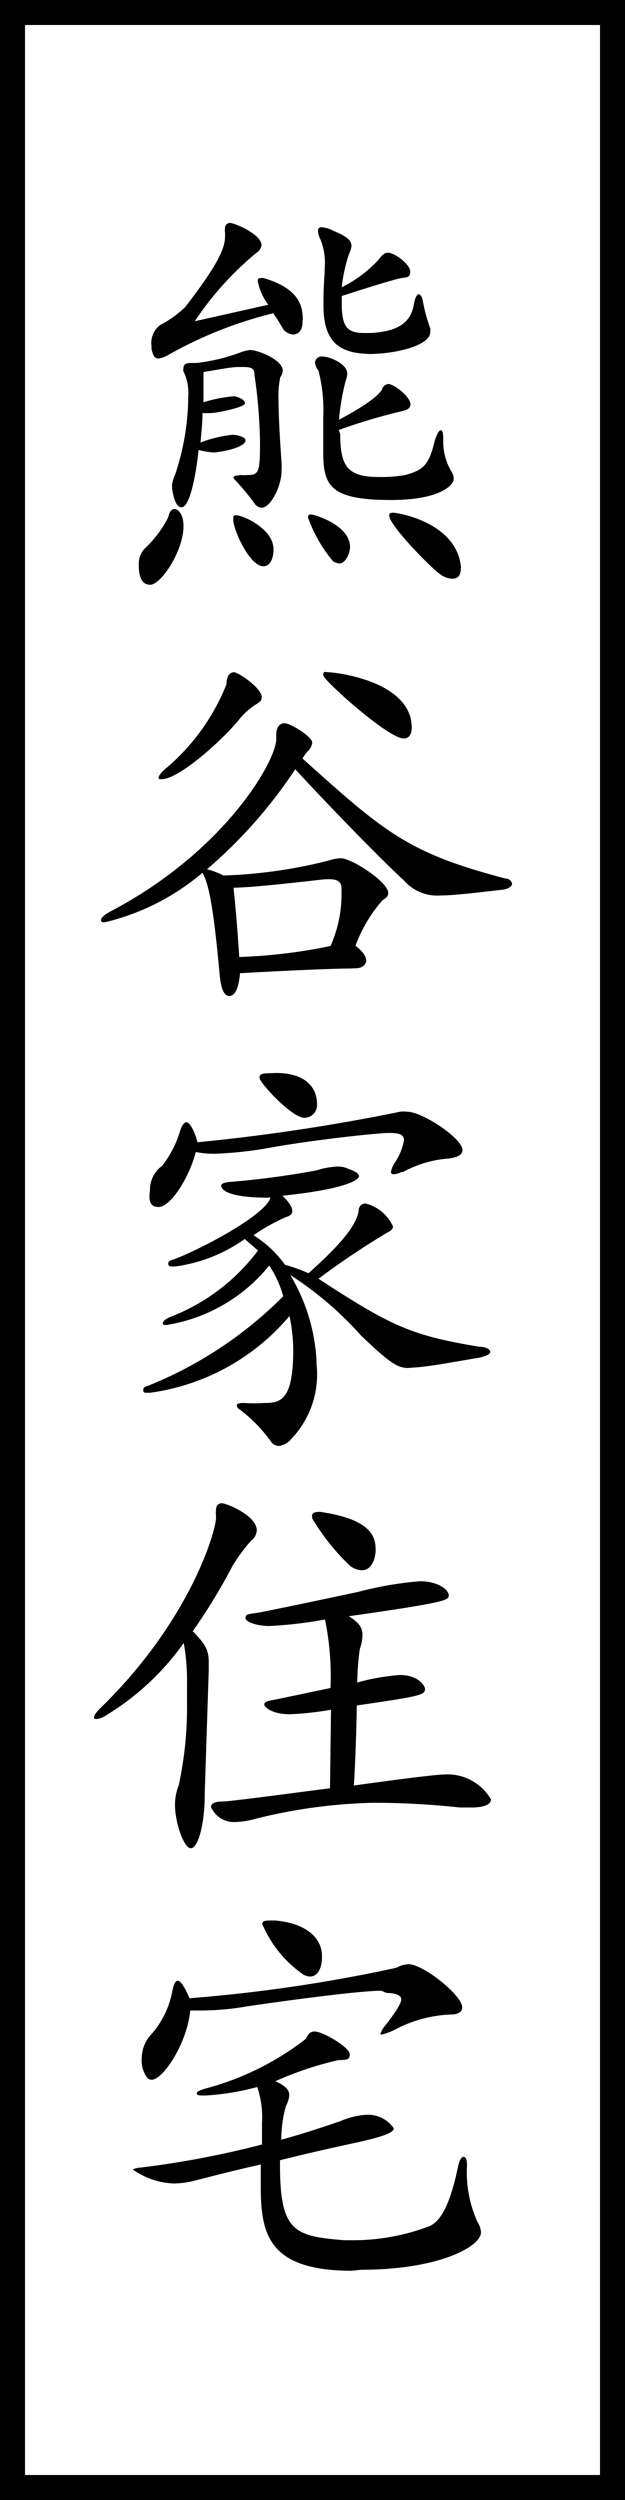
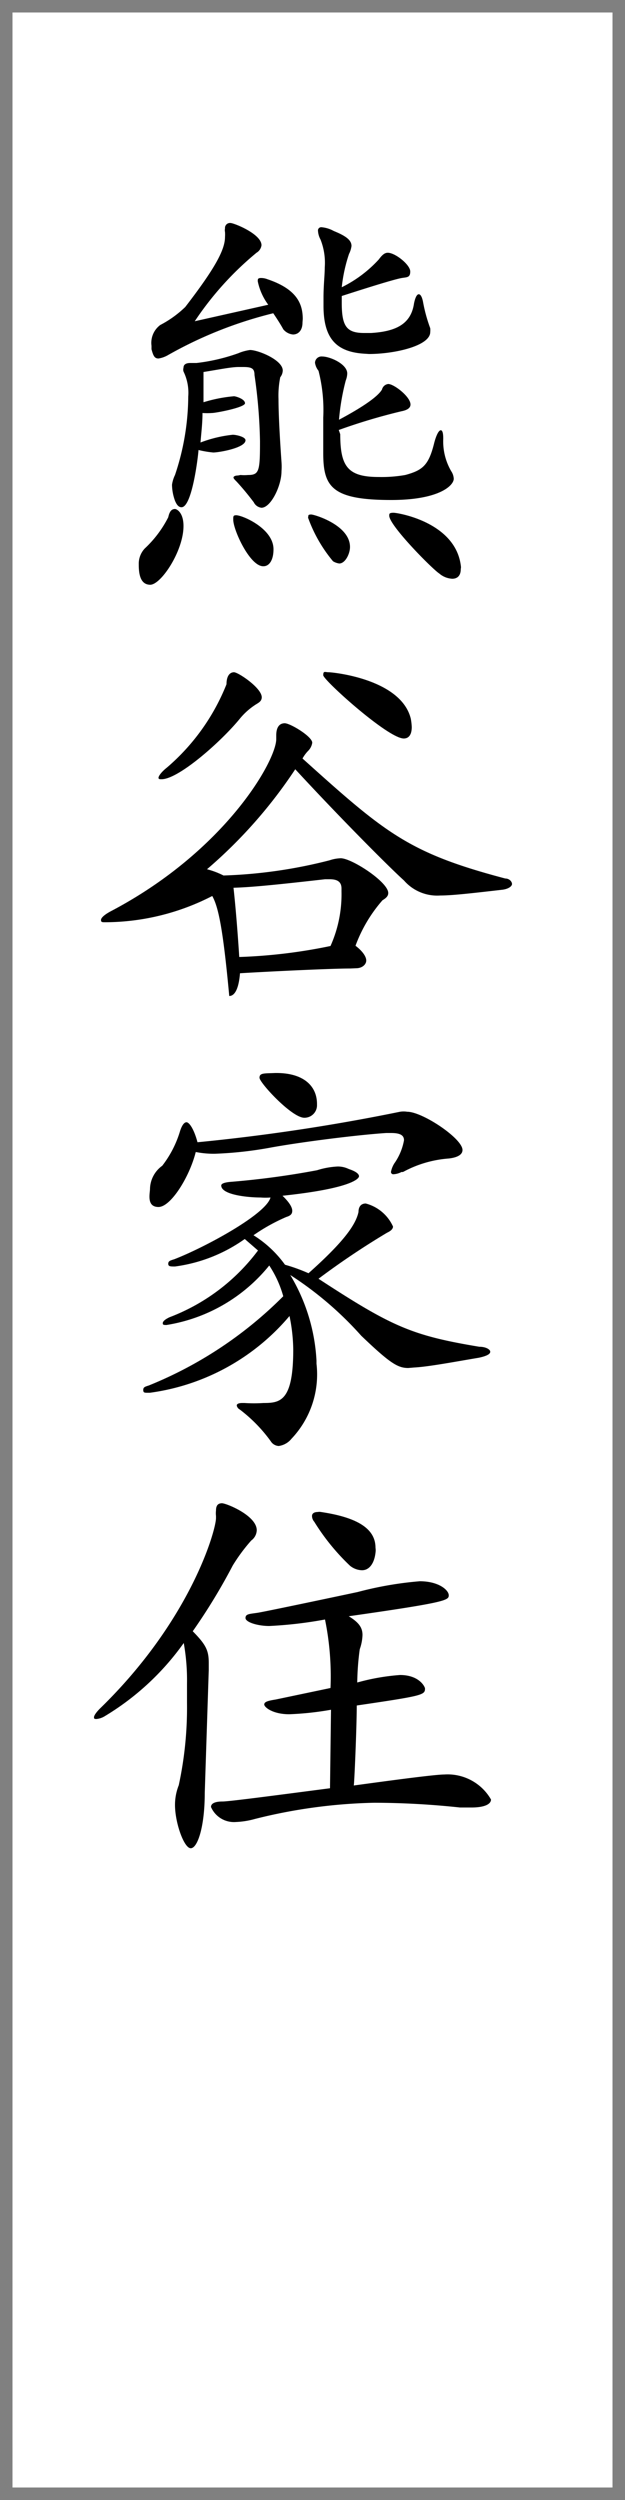
<svg xmlns="http://www.w3.org/2000/svg" viewBox="0 0 25 100">
  <rect x="0" y="0" width="25" height="100" fill="#808080" stroke="none" />
  <defs>
    <style>.cls-1{fill:#fff;}</style>
  </defs>
  <g id="レイヤー_2" data-name="レイヤー 2">
    <g id="コンテンツ">
      <rect class="cls-1" x="0.5" y="0.5" width="24" height="99" />
-       <path d="M24,1V99H1V1H24m1-1H0V100H25V0Z" />
      <path d="M7,20.36c.07,0,.34.14.34.68,0,1-.9,2.35-1.33,2.35s-.46-.51-.46-.82a.89.89,0,0,1,.24-.63,4.47,4.47,0,0,0,.94-1.25C6.78,20.46,6.86,20.36,7,20.36Zm5.1-7.46c0,.32-.17.48-.38.48a.57.57,0,0,1-.39-.21c-.08-.15-.23-.39-.4-.64a16.51,16.51,0,0,0-4.22,1.68,1.08,1.08,0,0,1-.37.13c-.16,0-.21-.11-.28-.37,0-.05,0-.08,0-.14A.89.89,0,0,1,6.41,13a4.3,4.3,0,0,0,1-.72C8.58,10.76,9,10,9,9.48a1.41,1.41,0,0,0,0-.2.34.34,0,0,1,0-.14.2.2,0,0,1,.22-.22c.14,0,1.24.44,1.24.89a.41.41,0,0,1-.2.3,12.59,12.59,0,0,0-2.47,2.74l2.94-.66a2.37,2.37,0,0,1-.42-.94c0-.08,0-.13.13-.13a.69.69,0,0,1,.26.05c1.19.4,1.41,1,1.41,1.59ZM9.62,19a1.73,1.73,0,0,0,.3,0c.45,0,.48-.16.48-1.35A20.64,20.64,0,0,0,10.18,15c0-.27-.12-.32-.46-.32H9.55c-.31,0-.78.1-1.41.2,0,.41,0,.82,0,1.21a5.79,5.79,0,0,1,1.22-.24c.07,0,.44.11.44.28s-1.17.39-1.32.39a2.73,2.73,0,0,1-.38,0c0,.41-.05.8-.08,1.18a5.1,5.1,0,0,1,1.29-.31c.13,0,.51.08.51.22,0,.31-1.07.49-1.29.49A4,4,0,0,1,7.94,18c0,.11-.24,2.29-.68,2.29-.11,0-.19-.09-.26-.26a1.94,1.94,0,0,1-.12-.64A1.32,1.32,0,0,1,7,19a10,10,0,0,0,.53-3.14,1.94,1.94,0,0,0-.19-1,.27.27,0,0,1,0-.15c0-.1.06-.19.27-.19l.25,0a7.48,7.48,0,0,0,1.67-.39A1.82,1.82,0,0,1,10,14c.33,0,1.31.4,1.31.82a.45.45,0,0,1-.1.27,3.71,3.71,0,0,0-.07.87q0,.81.12,2.52a2.49,2.49,0,0,1,0,.37c0,.59-.43,1.46-.8,1.46a.39.39,0,0,1-.31-.22c-.22-.29-.44-.56-.69-.83-.07-.07-.12-.12-.12-.16s.06-.08.18-.08Zm-.29,1.77c0-.12,0-.16.12-.16.25,0,1.49.53,1.49,1.36,0,.45-.18.68-.4.68C10,22.67,9.33,21.2,9.33,20.79Zm3-.09c0-.07,0-.1.12-.1S14,21,14,21.88c0,.27-.19.66-.43.66a.63.63,0,0,1-.25-.09A5.73,5.73,0,0,1,12.32,20.7Zm1.28-3.31c0,1.29.3,1.71,1.54,1.71A5.49,5.49,0,0,0,16.21,19c.7-.19.94-.39,1.16-1.29.09-.34.19-.5.26-.5s.1.12.1.34a2.37,2.37,0,0,0,.32,1.3.59.59,0,0,1,.1.3c0,.27-.58.85-2.5.85-2.38,0-2.72-.53-2.72-1.87,0-.19,0-.39,0-.61s0-.56,0-.82a6.33,6.33,0,0,0-.19-1.87.66.66,0,0,1-.14-.32.26.26,0,0,1,.29-.25c.31,0,1,.3,1,.68a.83.83,0,0,1-.06.28,9.21,9.21,0,0,0-.27,1.57c1.18-.63,1.6-1,1.72-1.21a.29.29,0,0,1,.25-.22c.23,0,.89.51.89.82q0,.2-.36.27a23.42,23.42,0,0,0-2.51.75Zm1-3.22c-1.16-.06-1.67-.61-1.67-1.92,0-.1,0-.2,0-.32,0-.51.05-.9.05-1.21a2.53,2.53,0,0,0-.17-1.12.82.82,0,0,1-.1-.34.13.13,0,0,1,.15-.15,1.21,1.21,0,0,1,.48.15c.52.21.71.38.71.6a1,1,0,0,1-.1.32,6.29,6.29,0,0,0-.29,1.33,5,5,0,0,0,1.48-1.11c.14-.19.24-.27.36-.27.3,0,.9.48.9.75s-.16.22-.39.27-.77.2-2.35.71v.27c0,.94.19,1.21.9,1.21h.27c1-.06,1.6-.36,1.72-1.18.05-.25.12-.37.19-.37s.13.1.17.3a6.21,6.21,0,0,0,.29,1.06.8.8,0,0,1,0,.15c0,.56-1.44.88-2.45.88Zm3.82,8.62c0,.24-.12.38-.34.38a.86.86,0,0,1-.52-.21c-.28-.18-2-1.92-2-2.31,0-.08,0-.12.17-.12s2.53.38,2.7,2.18Z" />
-       <path d="M14,38.74c-.76,0-3.25.12-4.4.19-.05.62-.21.91-.43.91s-.34-.32-.39-.93c-.24-2.58-.42-3.54-.68-4A9.4,9.4,0,0,1,4.2,36.89c-.11,0-.16,0-.16-.09s.14-.22.43-.37c4.54-2.4,6.58-6,6.58-6.87v-.15c0-.31.12-.48.34-.48s1.1.53,1.1.78a.58.58,0,0,1-.17.33,1.46,1.46,0,0,0-.22.3c3.33,3,4.25,3.78,8.11,4.8.17,0,.27.13.27.22s-.14.2-.39.23c-1.22.14-2,.23-2.48.23a1.76,1.76,0,0,1-1.45-.6c-.59-.53-2.58-2.53-4.35-4.45a19.14,19.14,0,0,1-3.53,4,3.23,3.23,0,0,1,.66.25,19.4,19.4,0,0,0,4.25-.61,1.52,1.52,0,0,1,.44-.08c.44,0,1.9.95,1.9,1.39,0,.12-.08.2-.23.29a5.8,5.8,0,0,0-1.08,1.82c.29.22.43.44.43.59s-.15.31-.41.31ZM6.46,31.17c-.07,0-.12,0-.12-.06s.1-.22.34-.41a8.55,8.55,0,0,0,2.38-3.33c0-.33.13-.48.3-.48s1.11.63,1.11,1c0,.12-.07.19-.19.26a2.73,2.73,0,0,0-.68.59C8.87,29.64,7.15,31.17,6.46,31.17Zm3.11,7.11a21.25,21.25,0,0,0,3.65-.44,5.06,5.06,0,0,0,.44-2.18s0-.08,0-.12c0-.27-.17-.37-.47-.37l-.19,0c-1.94.22-2.94.32-3.66.34C9.43,36.31,9.52,37.48,9.57,38.28Zm6.9-9.2c0,.31-.12.46-.32.46-.63,0-3.22-2.34-3.22-2.53s.07-.12.22-.12,2.88.26,3.28,1.85A2.23,2.23,0,0,1,16.47,29.08Z" />
+       <path d="M14,38.74c-.76,0-3.25.12-4.4.19-.05.62-.21.91-.43.91c-.24-2.58-.42-3.54-.68-4A9.4,9.4,0,0,1,4.2,36.89c-.11,0-.16,0-.16-.09s.14-.22.43-.37c4.54-2.4,6.58-6,6.58-6.87v-.15c0-.31.12-.48.34-.48s1.1.53,1.1.78a.58.58,0,0,1-.17.33,1.46,1.46,0,0,0-.22.3c3.33,3,4.25,3.78,8.11,4.8.17,0,.27.13.27.22s-.14.2-.39.23c-1.22.14-2,.23-2.48.23a1.76,1.76,0,0,1-1.45-.6c-.59-.53-2.58-2.53-4.35-4.45a19.14,19.14,0,0,1-3.53,4,3.23,3.23,0,0,1,.66.25,19.4,19.4,0,0,0,4.25-.61,1.52,1.52,0,0,1,.44-.08c.44,0,1.9.95,1.9,1.39,0,.12-.08.2-.23.29a5.8,5.8,0,0,0-1.08,1.82c.29.22.43.44.43.59s-.15.31-.41.31ZM6.46,31.17c-.07,0-.12,0-.12-.06s.1-.22.34-.41a8.55,8.55,0,0,0,2.38-3.33c0-.33.13-.48.3-.48s1.11.63,1.11,1c0,.12-.07.19-.19.26a2.73,2.73,0,0,0-.68.59C8.87,29.64,7.15,31.17,6.46,31.17Zm3.11,7.11a21.25,21.25,0,0,0,3.65-.44,5.06,5.06,0,0,0,.44-2.18s0-.08,0-.12c0-.27-.17-.37-.47-.37l-.19,0c-1.94.22-2.94.32-3.66.34C9.43,36.31,9.52,37.48,9.57,38.28Zm6.9-9.2c0,.31-.12.46-.32.46-.63,0-3.22-2.34-3.22-2.53s.07-.12.22-.12,2.88.26,3.28,1.85A2.23,2.23,0,0,1,16.47,29.08Z" />
      <path d="M16.33,54.72c-.42,0-.73-.19-1.88-1.29A13.83,13.83,0,0,0,11.61,51a7.4,7.4,0,0,1,1.05,3.43v.12a3.74,3.74,0,0,1-1,3,.8.8,0,0,1-.51.29.4.4,0,0,1-.32-.19,6,6,0,0,0-1.24-1.27.23.23,0,0,1-.12-.16c0-.06.07-.1.22-.1h.09a5.75,5.75,0,0,0,.76,0c.67,0,1.19-.07,1.19-2.14a7,7,0,0,0-.15-1.34A8.85,8.85,0,0,1,6,55.71H5.9c-.12,0-.17,0-.17-.11s.06-.13.22-.18a16.1,16.1,0,0,0,5.38-3.57,4.33,4.33,0,0,0-.56-1.23A6.62,6.62,0,0,1,6.66,53c-.1,0-.15,0-.15-.07s.08-.15.27-.24a7.94,7.94,0,0,0,3.54-2.67l-.53-.46A6.22,6.22,0,0,1,7,50.66H7c-.19,0-.27,0-.27-.11s.08-.13.24-.18c1.19-.46,3.67-1.79,3.85-2.47a2.68,2.68,0,0,1-.4,0c-.48,0-1.57-.1-1.57-.48,0-.08.14-.13.43-.15a33.23,33.23,0,0,0,3.4-.46,3.25,3.25,0,0,1,.83-.15,1,1,0,0,1,.44.1c.27.09.41.19.41.29s-.32.49-3.06.78c.27.26.39.46.39.6s-.08.2-.24.25a7.4,7.4,0,0,0-1.31.73,4.45,4.45,0,0,1,1.26,1.18,6.79,6.79,0,0,1,.94.34c1.32-1.18,1.88-1.89,2-2.45,0-.21.1-.34.29-.34a1.66,1.66,0,0,1,1.09.92c0,.1-.09.18-.24.25a31.49,31.49,0,0,0-2.74,1.84c2.94,1.92,3.73,2.27,6.43,2.72.27,0,.44.11.44.2s-.13.17-.46.24c-.9.15-2,.36-2.58.39Zm-.27-7.84a.78.78,0,0,1-.32.09.09.09,0,0,1-.1-.1,1,1,0,0,1,.13-.33,2.31,2.31,0,0,0,.39-.93c0-.21-.17-.29-.52-.29h-.19c-1.21.08-3.47.37-4.66.59a15.22,15.22,0,0,1-2.19.24,3.67,3.67,0,0,1-.77-.07c-.25,1-1,2.2-1.49,2.2S6,47.73,6,47.55a1.17,1.17,0,0,1,.49-.92,4.24,4.24,0,0,0,.71-1.38c.07-.22.16-.36.26-.36s.29.24.44.8A78,78,0,0,0,16,44.47a.93.93,0,0,1,.29,0c.61,0,2.21,1.07,2.21,1.53,0,.18-.19.3-.55.34a4.52,4.52,0,0,0-1.83.54Zm-3.38-2.65a.5.5,0,0,1-.51.48c-.5,0-1.79-1.4-1.79-1.6s.19-.17.63-.19h.05c1.07,0,1.62.51,1.62,1.24Z" />
      <path d="M8.19,71.72c0,1.36-.29,2.21-.56,2.21S7,72.91,7,72.2a2.13,2.13,0,0,1,.15-.79,14.72,14.72,0,0,0,.33-3.29c0-.28,0-.53,0-.77a8.47,8.47,0,0,0-.13-1.63,10.53,10.53,0,0,1-3.18,2.94.76.76,0,0,1-.31.1c-.07,0-.1,0-.1-.07s.09-.2.24-.35c3.64-3.54,4.64-7.14,4.64-7.62v-.08a.94.94,0,0,1,0-.22c0-.19.07-.29.24-.29s1.39.49,1.39,1.08a.53.53,0,0,1-.22.41,7,7,0,0,0-.74,1,23.67,23.67,0,0,1-1.6,2.63c.52.53.64.76.64,1.26,0,.08,0,.19,0,.3Zm5.05-3.33a12.09,12.09,0,0,1-1.67.18c-.66,0-1-.28-1-.39s.15-.15.46-.2l2.19-.46A11.31,11.31,0,0,0,13,64.78a16.54,16.54,0,0,1-2.23.26c-.46,0-.95-.15-.95-.32s.17-.16.49-.21,3.44-.71,4-.83a14.16,14.16,0,0,1,2.48-.43c.77,0,1.16.36,1.16.56s-.07.28-4,.84c.41.25.55.46.55.75a1.89,1.89,0,0,1-.11.57,10.69,10.69,0,0,0-.1,1.33A8.69,8.69,0,0,1,16,67c.78,0,1,.48,1,.54,0,.26-.08.29-2.73.68,0,.87-.1,3.2-.12,3.2,1.1-.15,3.21-.44,3.62-.44a2,2,0,0,1,1.87,1c0,.2-.29.32-.78.32l-.46,0a32.7,32.7,0,0,0-3.43-.19,21.26,21.26,0,0,0-4.78.65,3.24,3.24,0,0,1-.75.12,1,1,0,0,1-1-.6c0-.14.15-.22.46-.22h0c.27,0,2.23-.26,4.3-.53ZM14,62.63a8.8,8.8,0,0,1-1.43-1.76.36.36,0,0,1-.09-.23c0-.09.07-.16.23-.16a.34.34,0,0,1,.13,0c1.48.22,2.18.68,2.18,1.43a.68.68,0,0,1,0,.2c-.05.43-.25.7-.54.7A.79.79,0,0,1,14,62.63Z" />
-       <path d="M14.07,90.83c-3.43,0-3.64-1.57-3.64-3.45,0-.26,0-.53,0-.8-.81.18-1.65.39-2.58.63a3.56,3.56,0,0,1-.9.13,3.07,3.07,0,0,1-1.64-.56s.12-.07.34-.08a37.09,37.09,0,0,0,4.83-.92c0-.32,0-.61,0-.87a3.81,3.81,0,0,0-.19-1.43,10,10,0,0,1-2.07.34H8.19c-.2,0-.32,0-.32-.08s.1-.12.32-.19a11.24,11.24,0,0,0,4.05-2c.08-.19.17-.29.34-.29.35,0,1.41.64,1.41.91s-.19.21-.48.24a13.51,13.51,0,0,0-2.5.84c.41.18.56.34.56.56a1,1,0,0,1-.13.42,5.11,5.11,0,0,0-.19,1.36c.9-.25,1.75-.53,2.38-.75a3,3,0,0,1,1.07-.25,1.25,1.25,0,0,1,1.05.54c0,.19-.47.36-1.85.65-1,.22-1.83.41-2.7.63v.2c0,2.67.59,2.84,2.58,3h.34a8.6,8.6,0,0,0,3.05-.56c.4-.17.81-.73,1.15-2.38.05-.25.14-.4.22-.4s.14.1.14.34a4.82,4.82,0,0,0,.42,2.27.87.87,0,0,1,.14.41c0,.58-1.7,1.5-4.79,1.5Zm1.18-11.2c-.94,0-4.12.44-5.34.62a11,11,0,0,1-1.79.17H7.61c-.13,1.34-1.1,2.77-1.54,2.77a.3.3,0,0,1-.16-.05,1.16,1.16,0,0,1-.24-.82A1.41,1.41,0,0,1,6,81.43a3.58,3.58,0,0,0,.88-1.72c.06-.31.12-.48.23-.48s.27.23.47.7a61.48,61.48,0,0,0,8.28-1.22,1,1,0,0,1,.49-.14c.58,0,2.14,1.24,2.14,1.73,0,.17-.17.28-.44.28a5.18,5.18,0,0,0-2.26.61,2.45,2.45,0,0,1-.51.19s-.07,0-.07,0a1.09,1.09,0,0,1,.24-.41c.41-.53.6-.85.6-1s-.21-.25-.58-.25Zm-2.37-1.36c0,.56-.24.79-.47.79a.52.52,0,0,1-.31-.1,4.67,4.67,0,0,1-1.61-2c0-.1.08-.14.27-.14l.24,0c1.12.09,1.85.61,1.88,1.38Z" />
    </g>
  </g>
</svg>